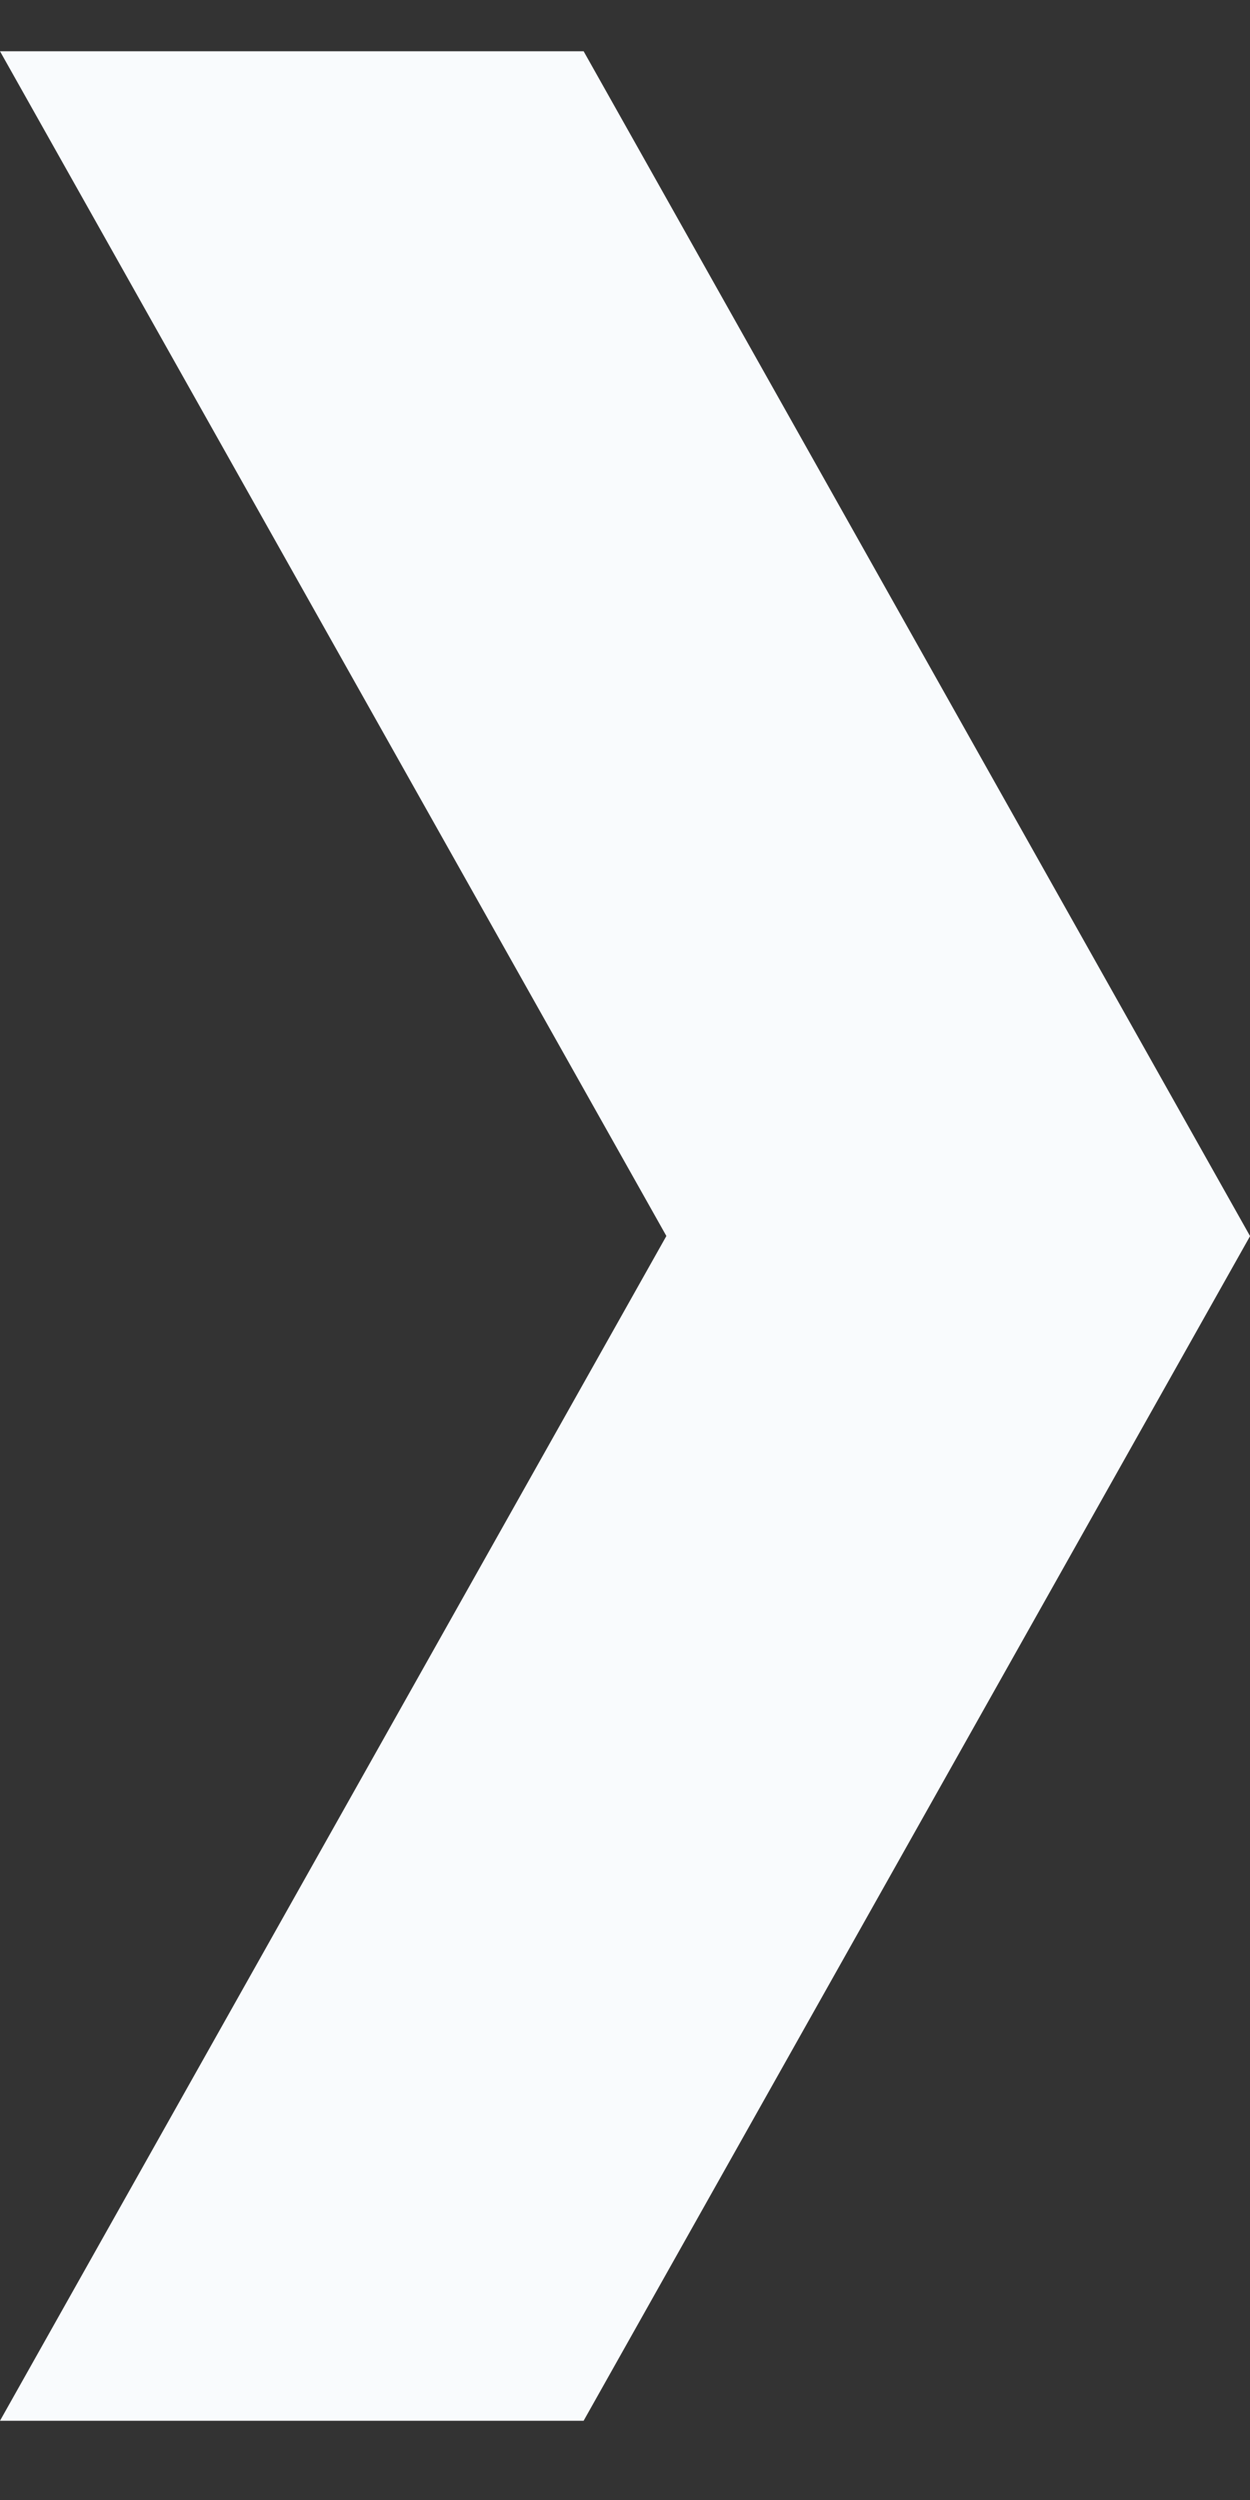
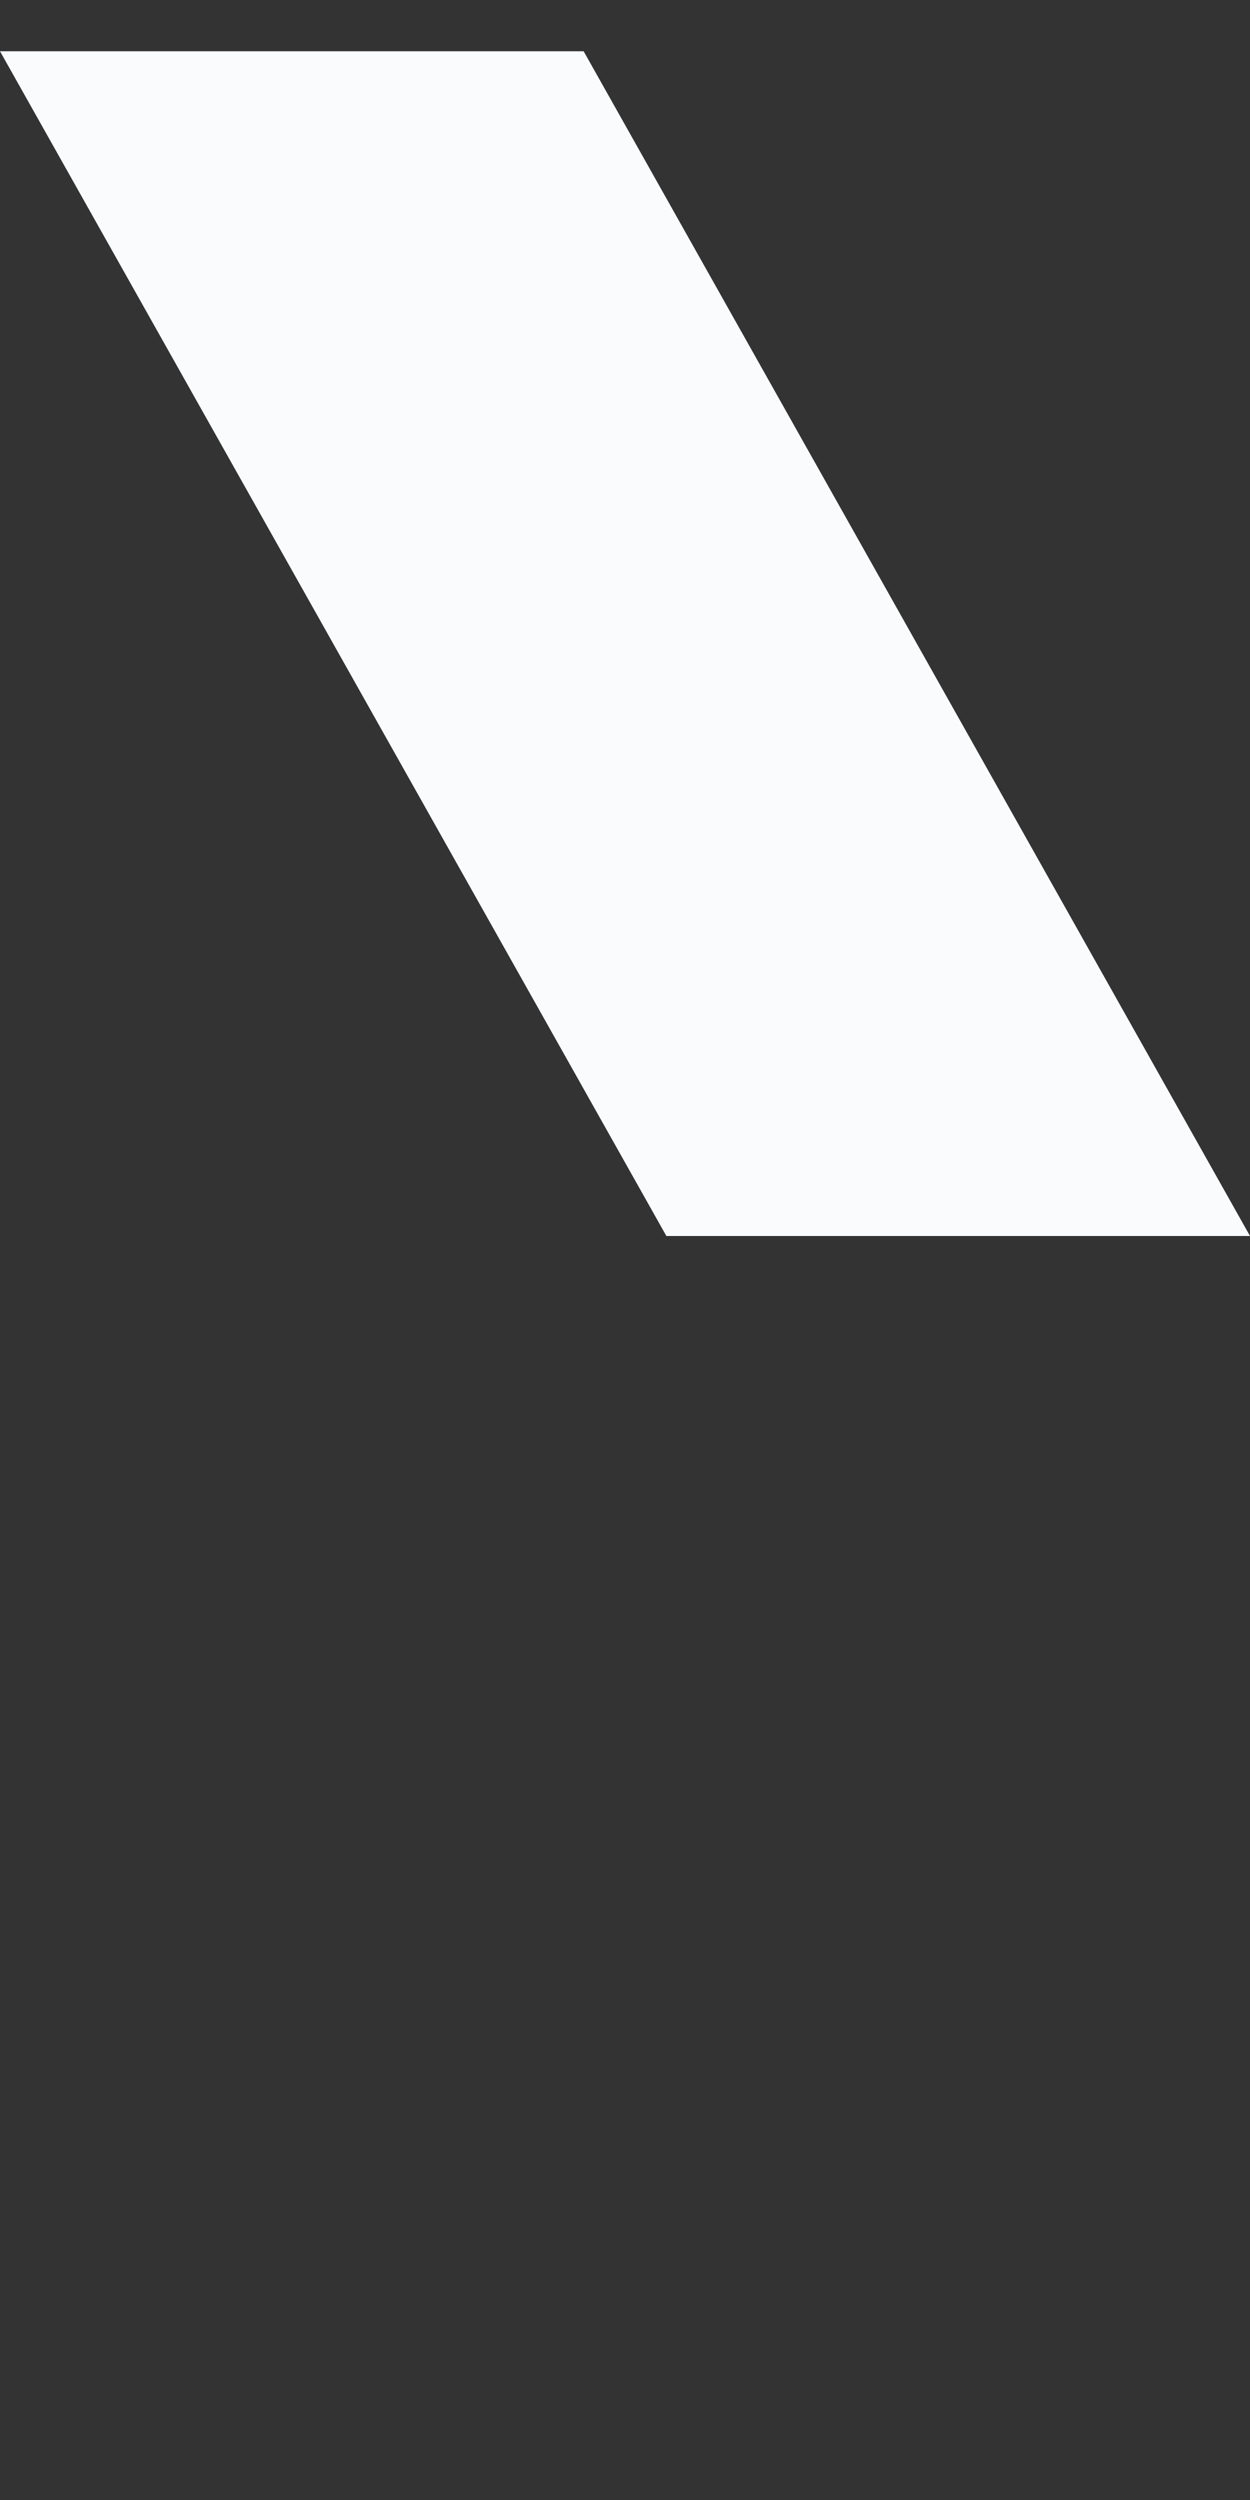
<svg xmlns="http://www.w3.org/2000/svg" width="10" height="20" viewBox="0 0 10 20" fill="none">
  <rect x="0" y="0" width="10" height="20" fill="#333333" stroke="none" />
-   <path d="M-4.143e-07 0.41L5.331 9.888L10 9.888L4.669 0.41L-4.143e-07 0.41Z" fill="#F9FBFD" />
-   <path d="M-4.143e-07 19.366L5.331 9.888L10.001 9.888L4.669 19.366L-4.143e-07 19.366Z" fill="#F9FBFD" />
+   <path d="M-4.143e-07 0.41L5.331 9.888L10 9.888L4.669 0.41L-4.143e-07 0.41" fill="#F9FBFD" />
</svg>